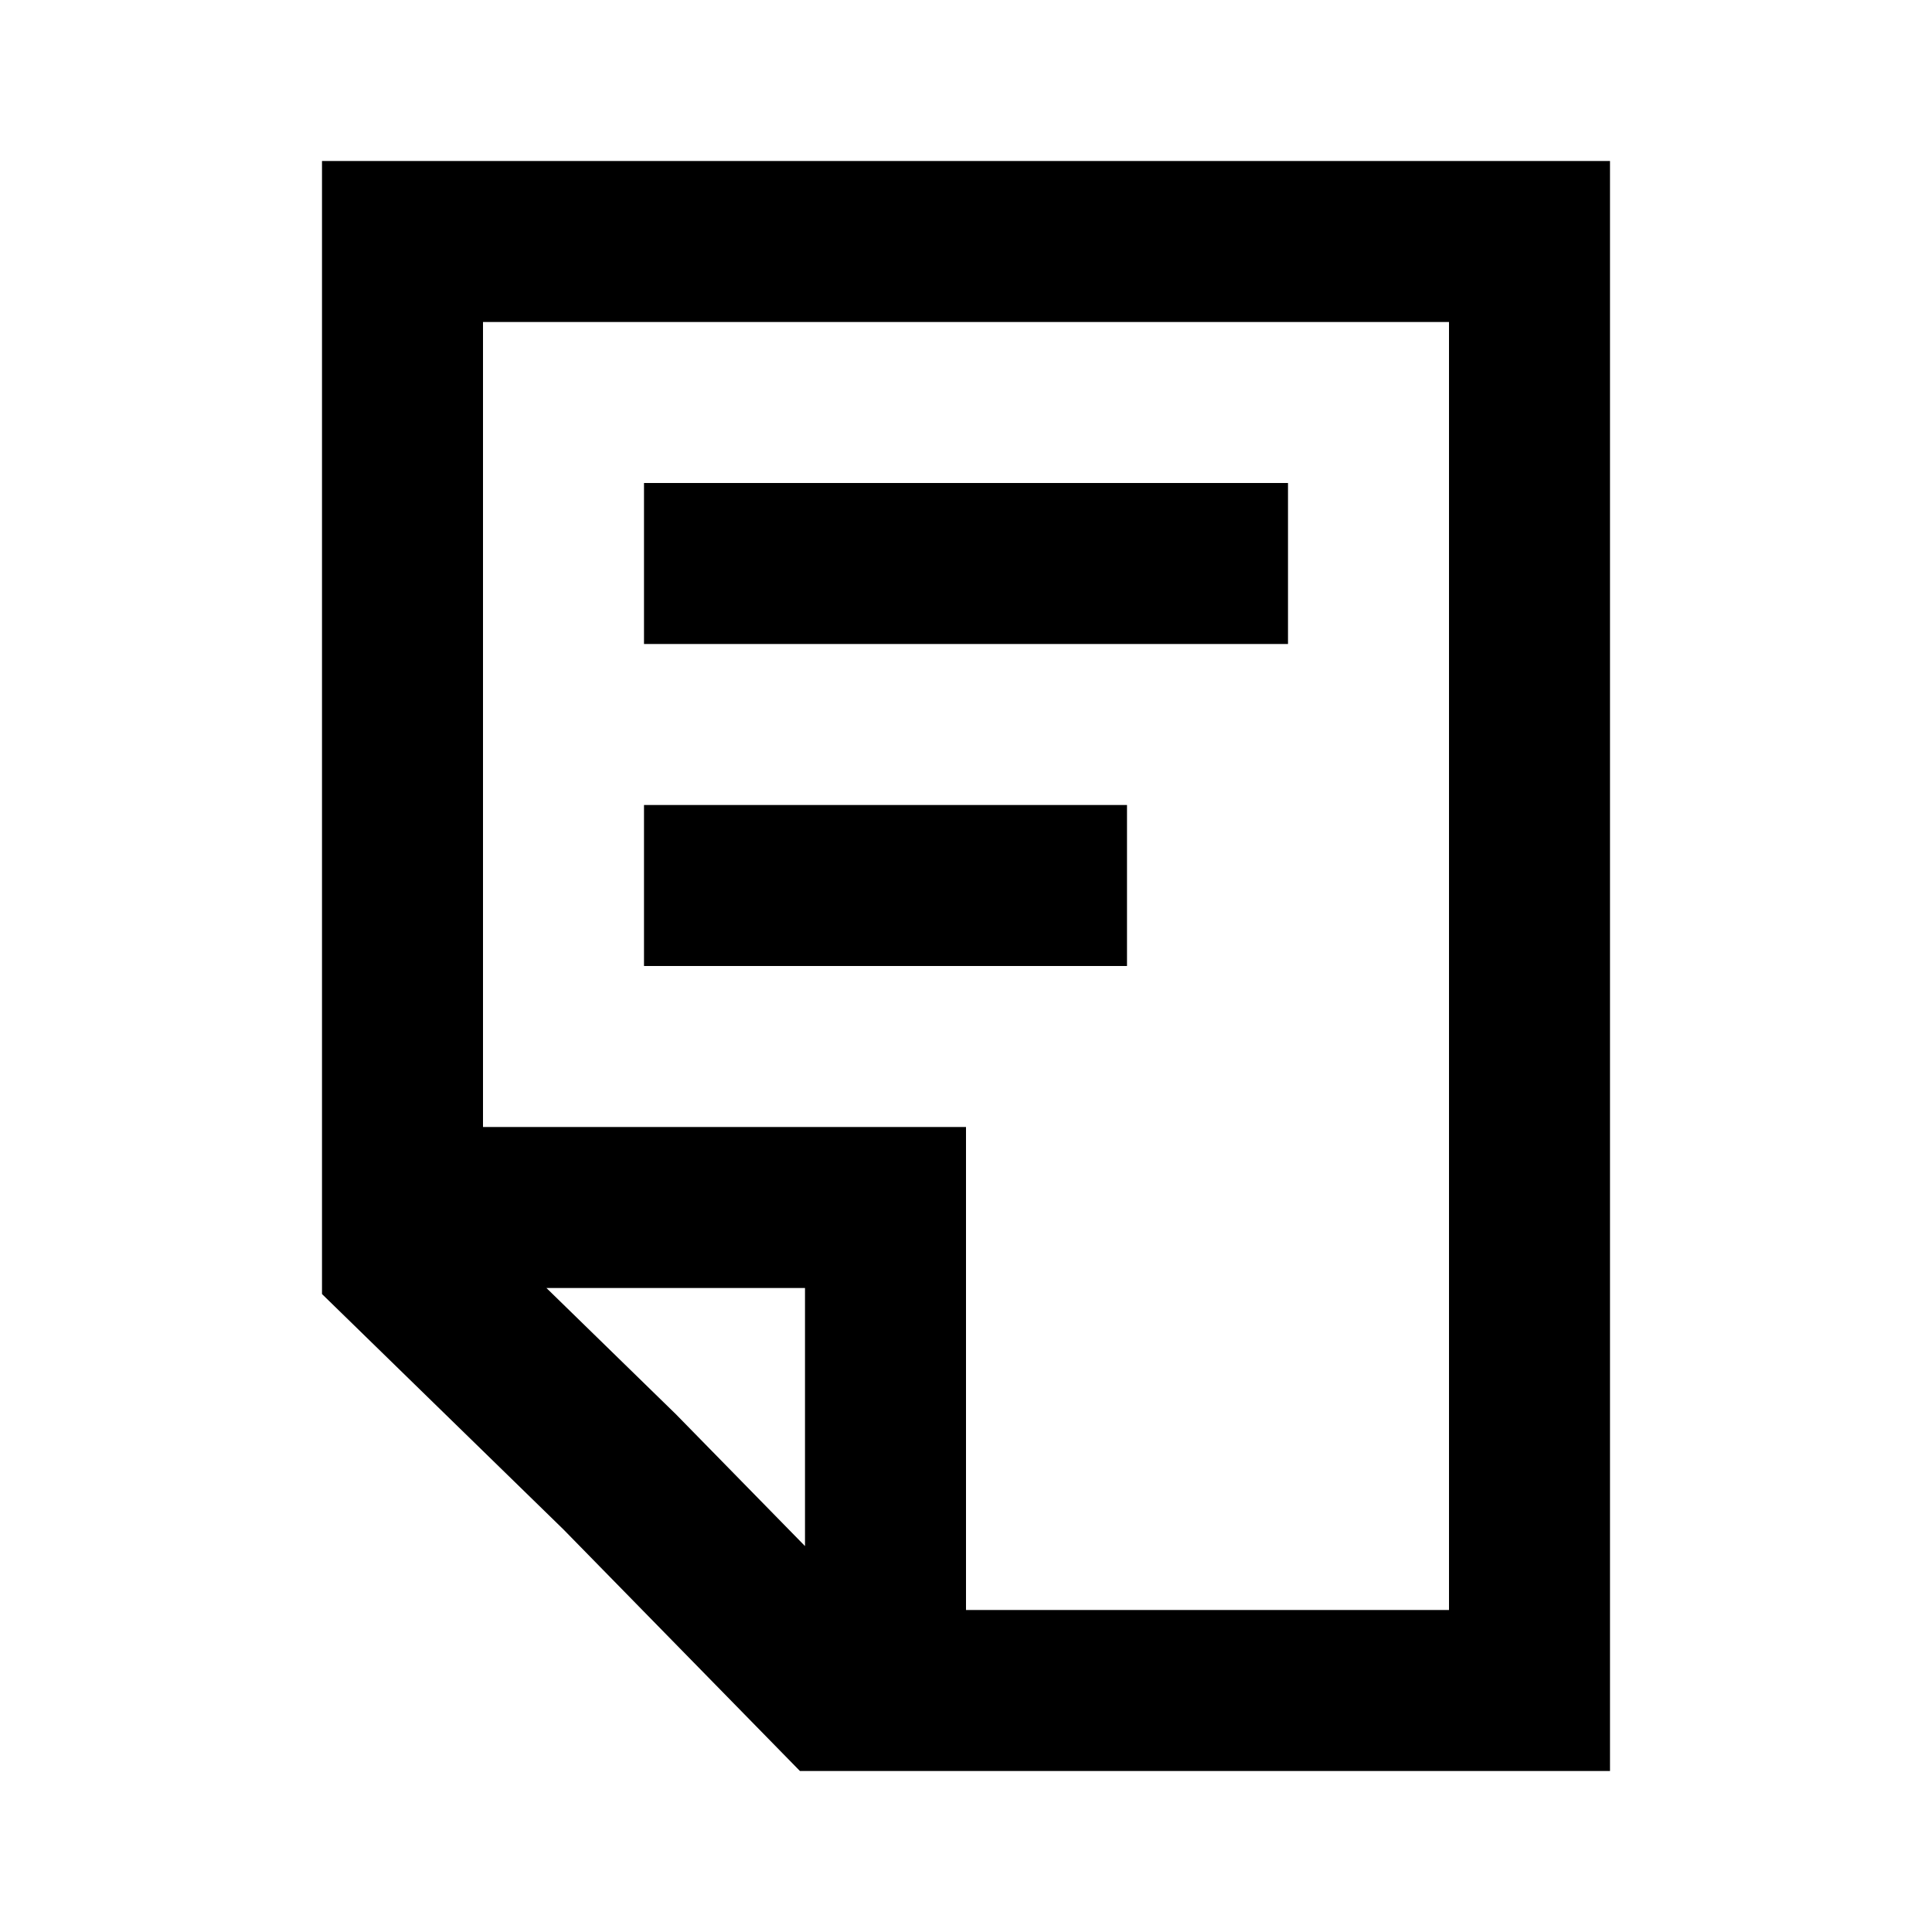
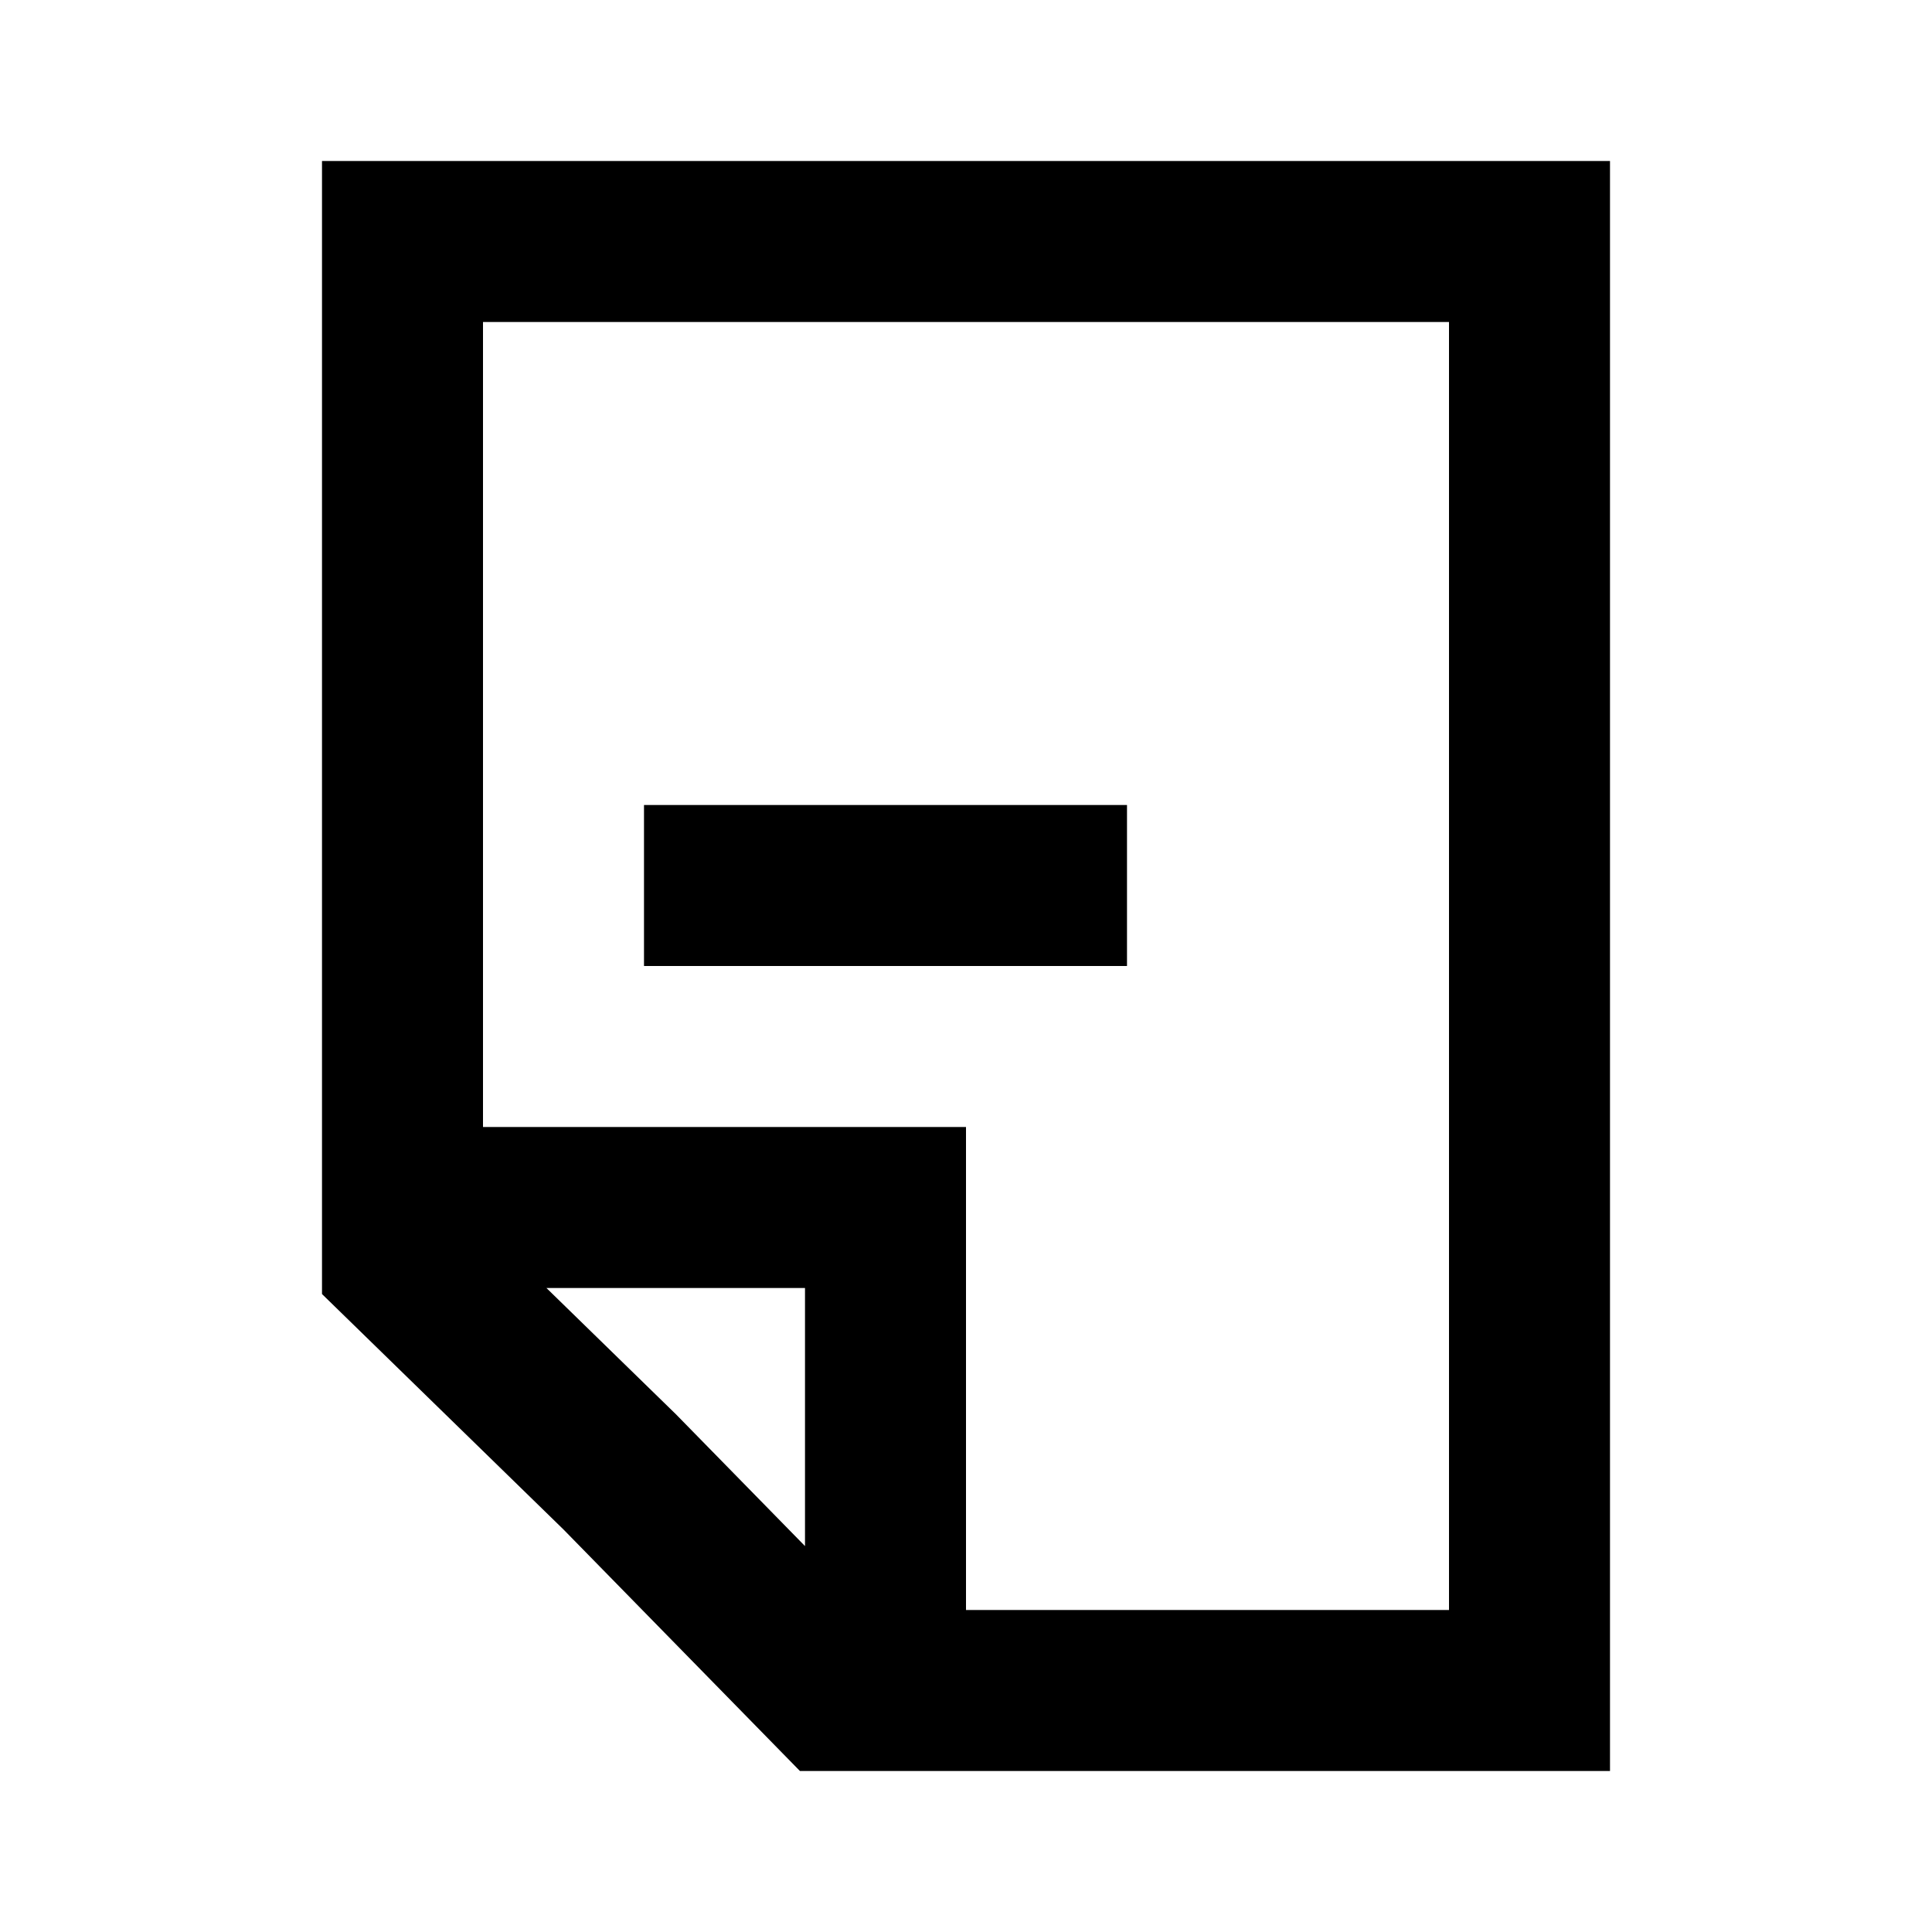
<svg xmlns="http://www.w3.org/2000/svg" width="24" height="24" viewBox="0 0 24 24">
-   <path d="M4 2V16.075L7 19L9.937 22H20V2H4ZM8.396 17.568L6.788 16H10V19.206L8.396 17.568ZM18 20H12V14H6V4H18V20ZM16 8H8V6H16V8ZM14 12H8V10H14V12Z" />
+   <path d="M4 2V16.075L7 19L9.937 22H20V2H4ZM8.396 17.568L6.788 16H10V19.206L8.396 17.568ZM18 20H12V14H6V4H18V20ZM16 8H8H16V8ZM14 12H8V10H14V12Z" />
</svg>